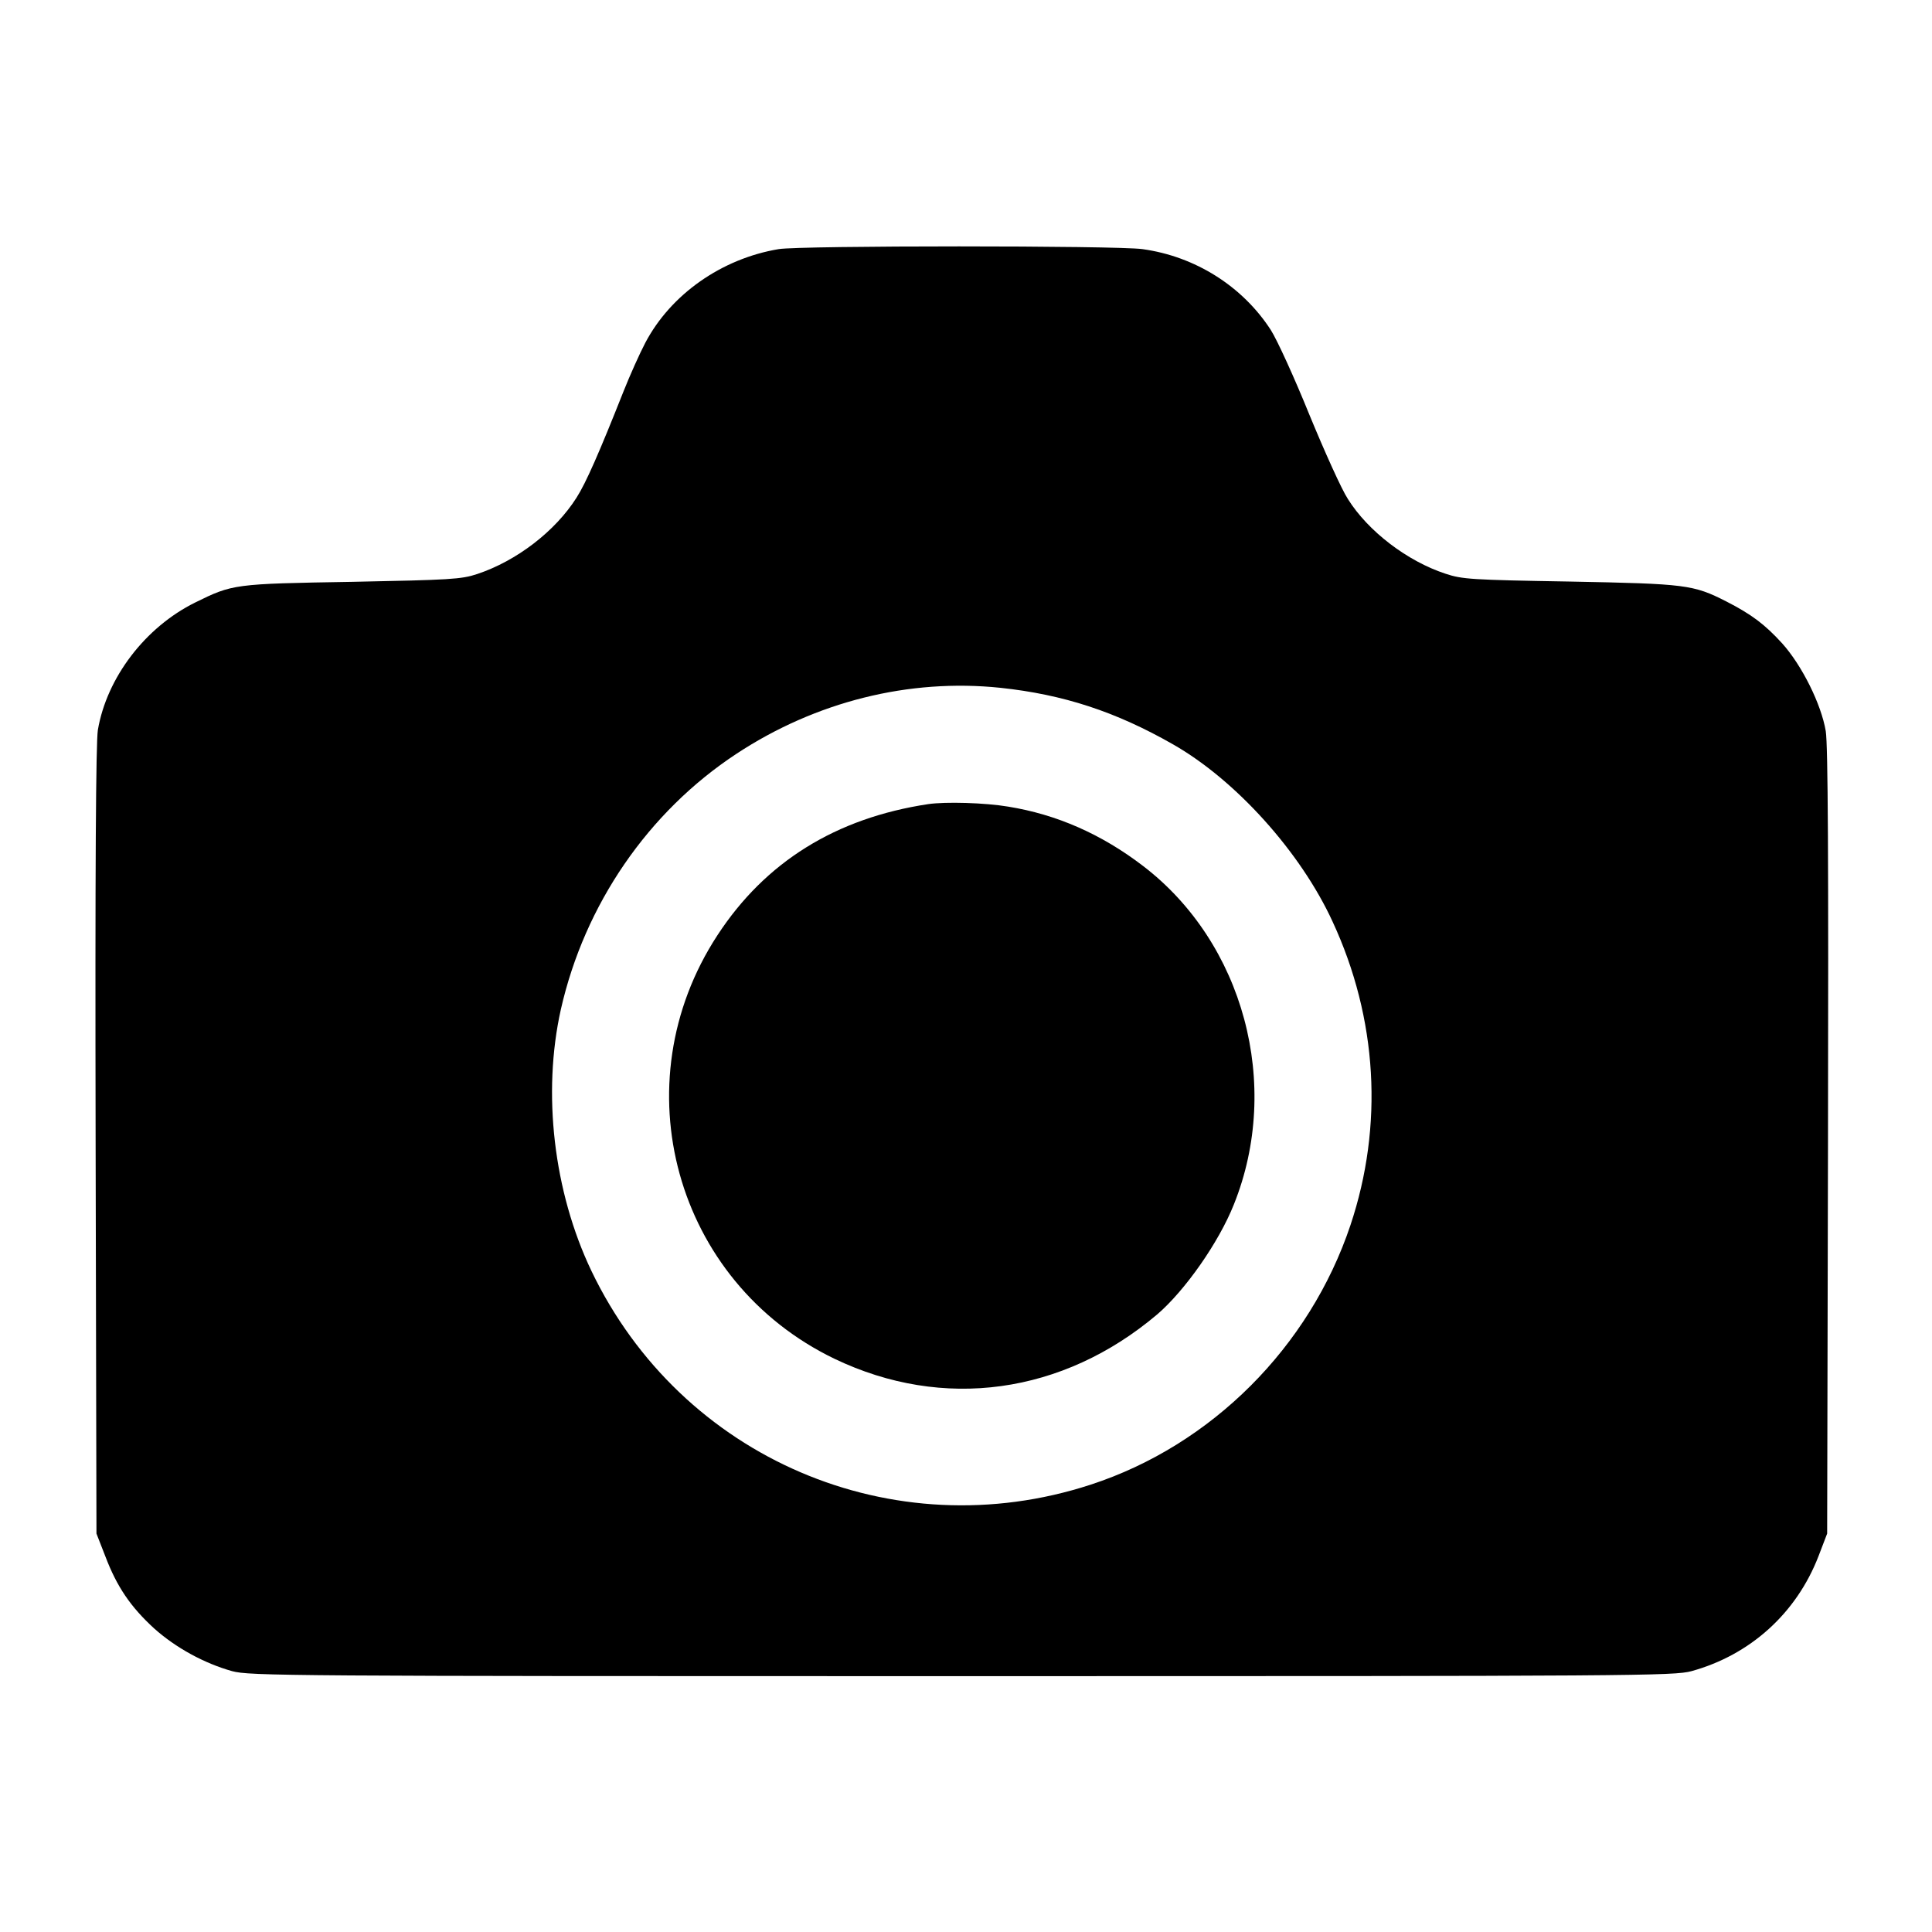
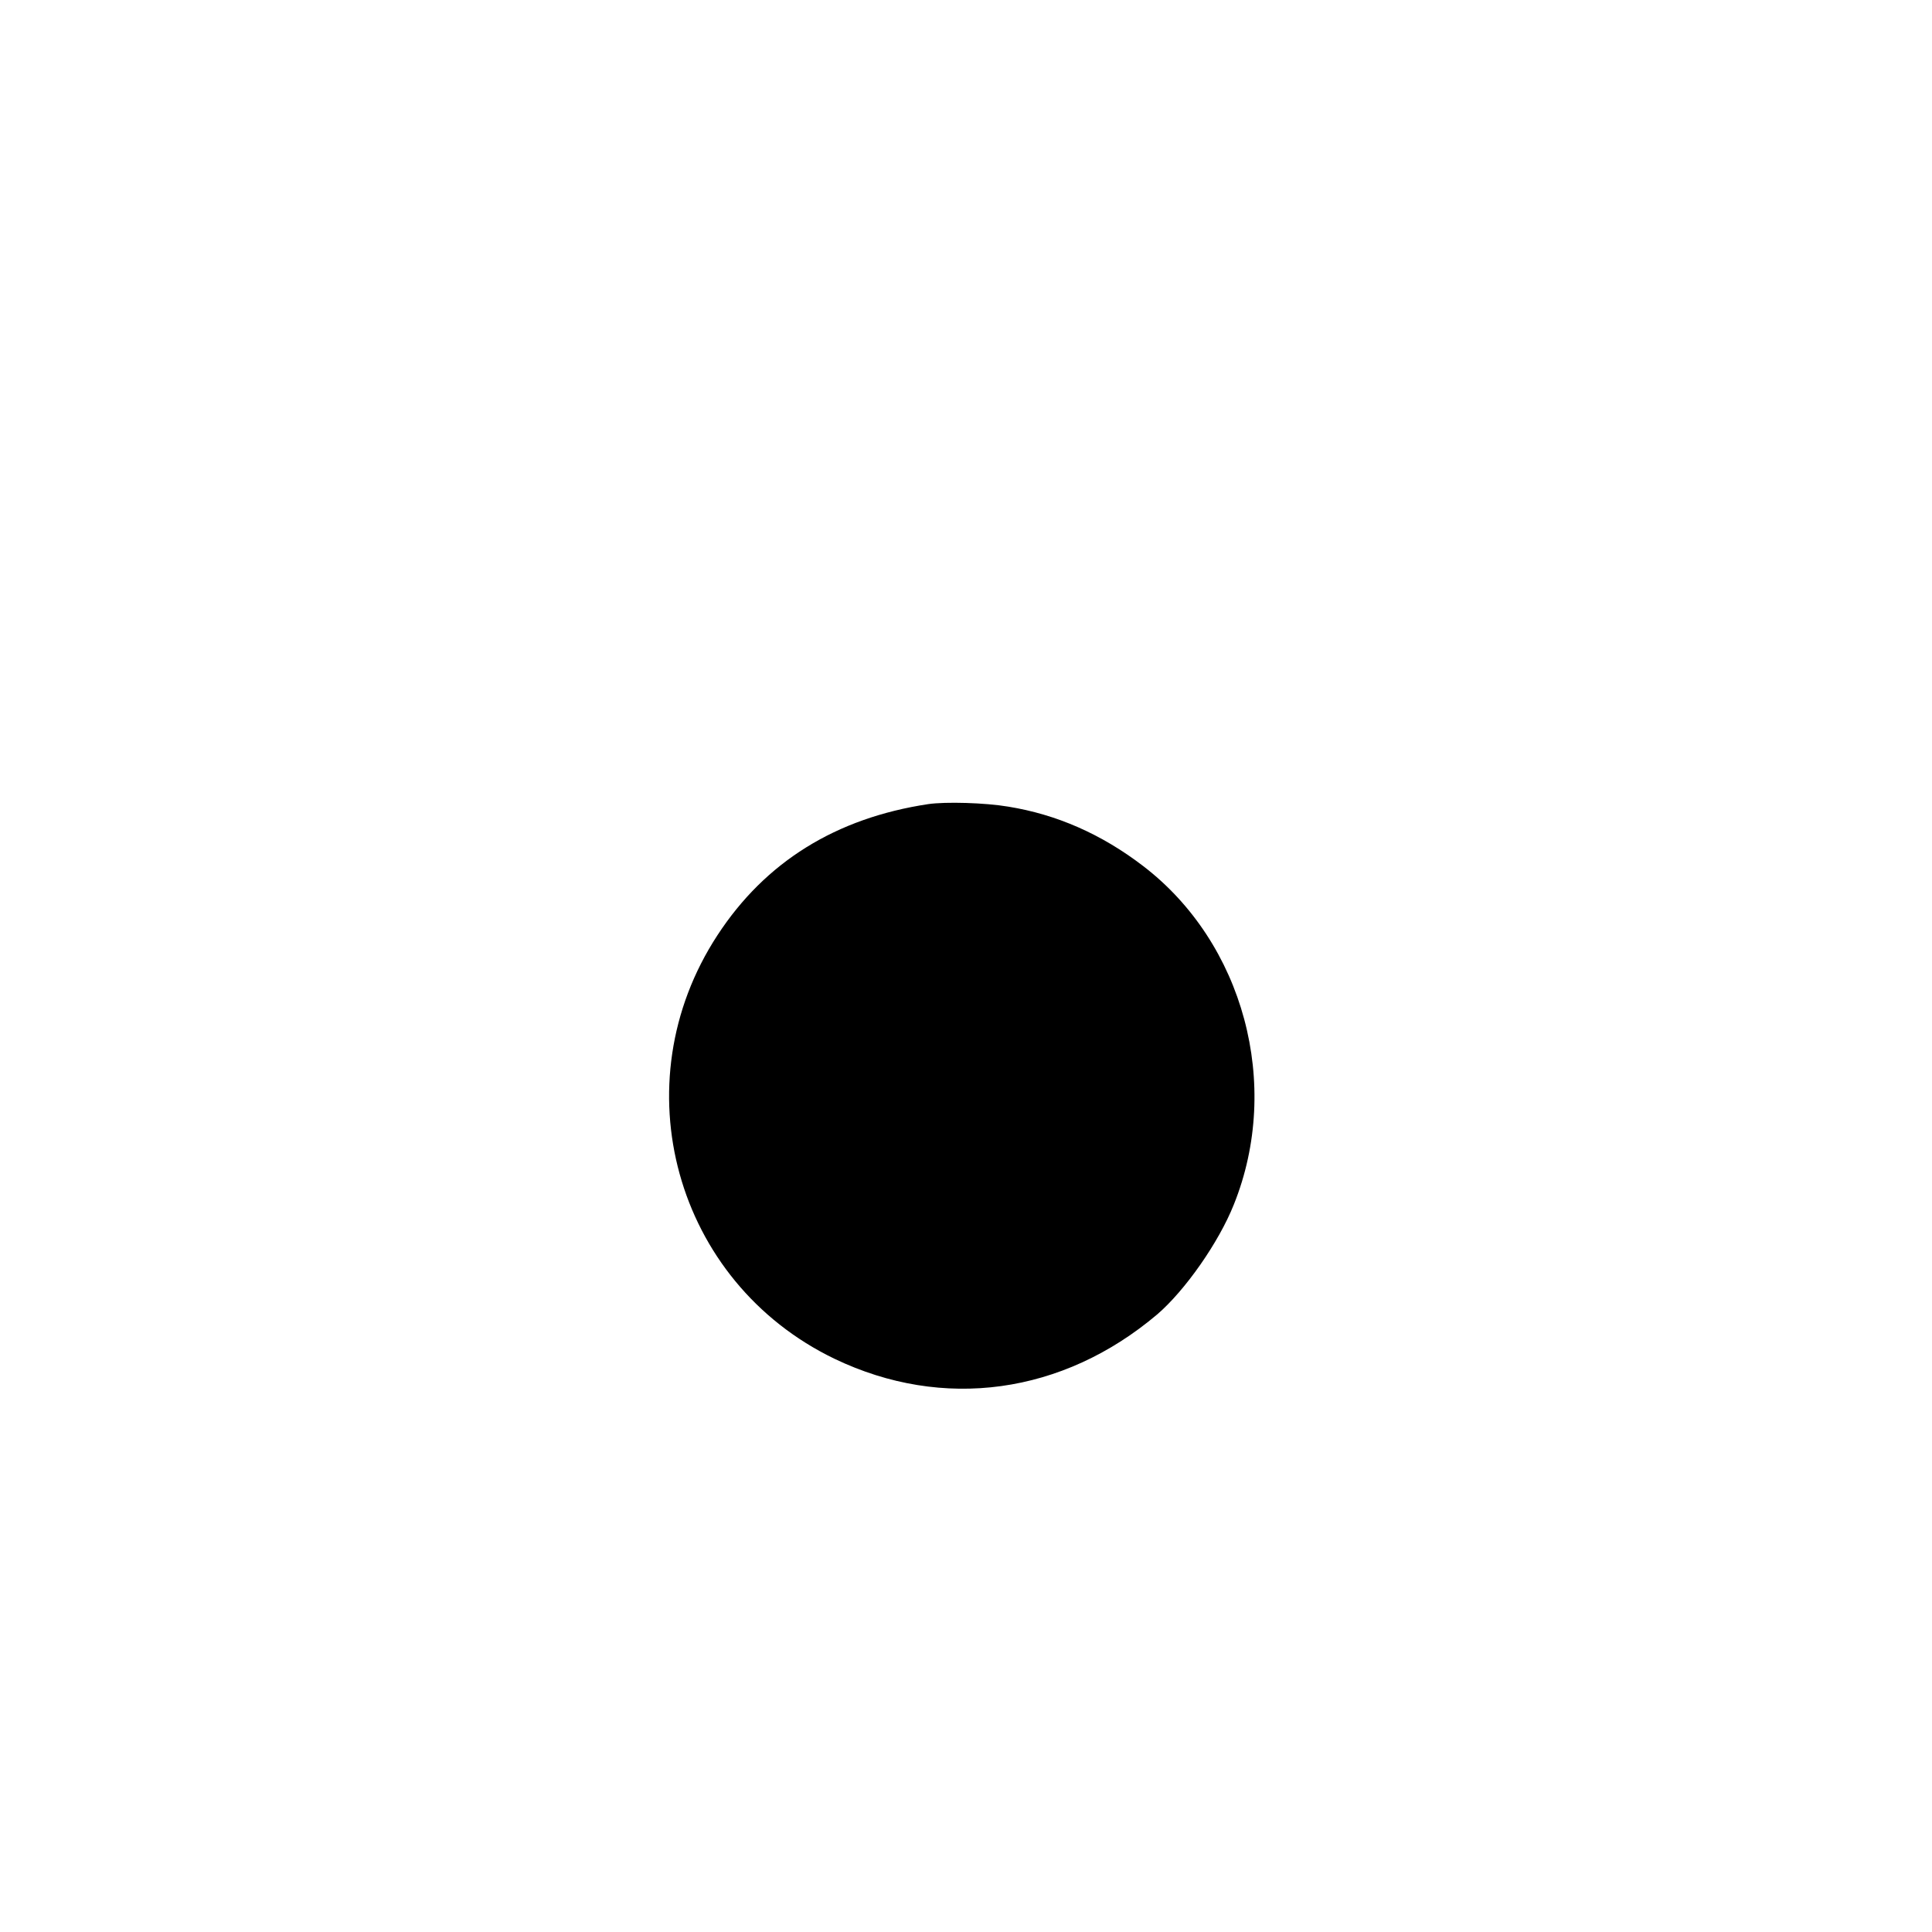
<svg xmlns="http://www.w3.org/2000/svg" version="1.0" width="691pt" height="691pt" viewBox="0 0 691 691" preserveAspectRatio="xMidYMid meet">
  <g transform="translate(0,691) scale(0.1,-0.1)" fill="#000000" stroke="none">
-     <path d="M2785 6019 c-204 -34 -386 -162 -477 -335 -20 -38 -55 -116 -78 -174 -86 -217 -134 -327 -168 -380 -76 -120 -214 -226 -355 -273 -57 -19 -96 -21 -447 -28 -424 -7 -428 -8 -562 -74 -178 -88 -316 -268 -348 -456 -7 -45 -10 -483 -8 -1469 l3 -1405 32 -82 c41 -108 90 -180 174 -257 77 -69 179 -125 279 -153 62 -17 195 -18 2610 -18 2415 0 2548 1 2610 18 210 58 375 207 454 411 l31 81 3 1400 c2 1016 0 1419 -8 1470 -16 96 -85 235 -156 314 -62 68 -110 104 -200 150 -118 60 -144 63 -559 71 -352 6 -385 8 -445 28 -137 45 -277 152 -349 267 -23 35 -84 171 -138 302 -53 131 -115 267 -138 303 -101 156 -270 263 -459 289 -92 13 -1224 13 -1301 0z m793 -1569 c225 -24 412 -85 617 -202 225 -128 457 -386 571 -634 161 -347 183 -730 64 -1086 -146 -436 -497 -787 -929 -928 -707 -231 -1465 94 -1786 765 -135 283 -176 635 -109 935 85 375 312 706 628 914 284 187 618 270 944 236z" />
    <path d="M3320 4034 c-331 -50 -583 -207 -754 -469 -348 -532 -152 -1240 419 -1515 388 -186 816 -127 1154 159 99 85 220 257 274 393 172 428 35 936 -325 1211 -149 114 -309 184 -482 212 -83 14 -224 18 -286 9z" />
  </g>
</svg>